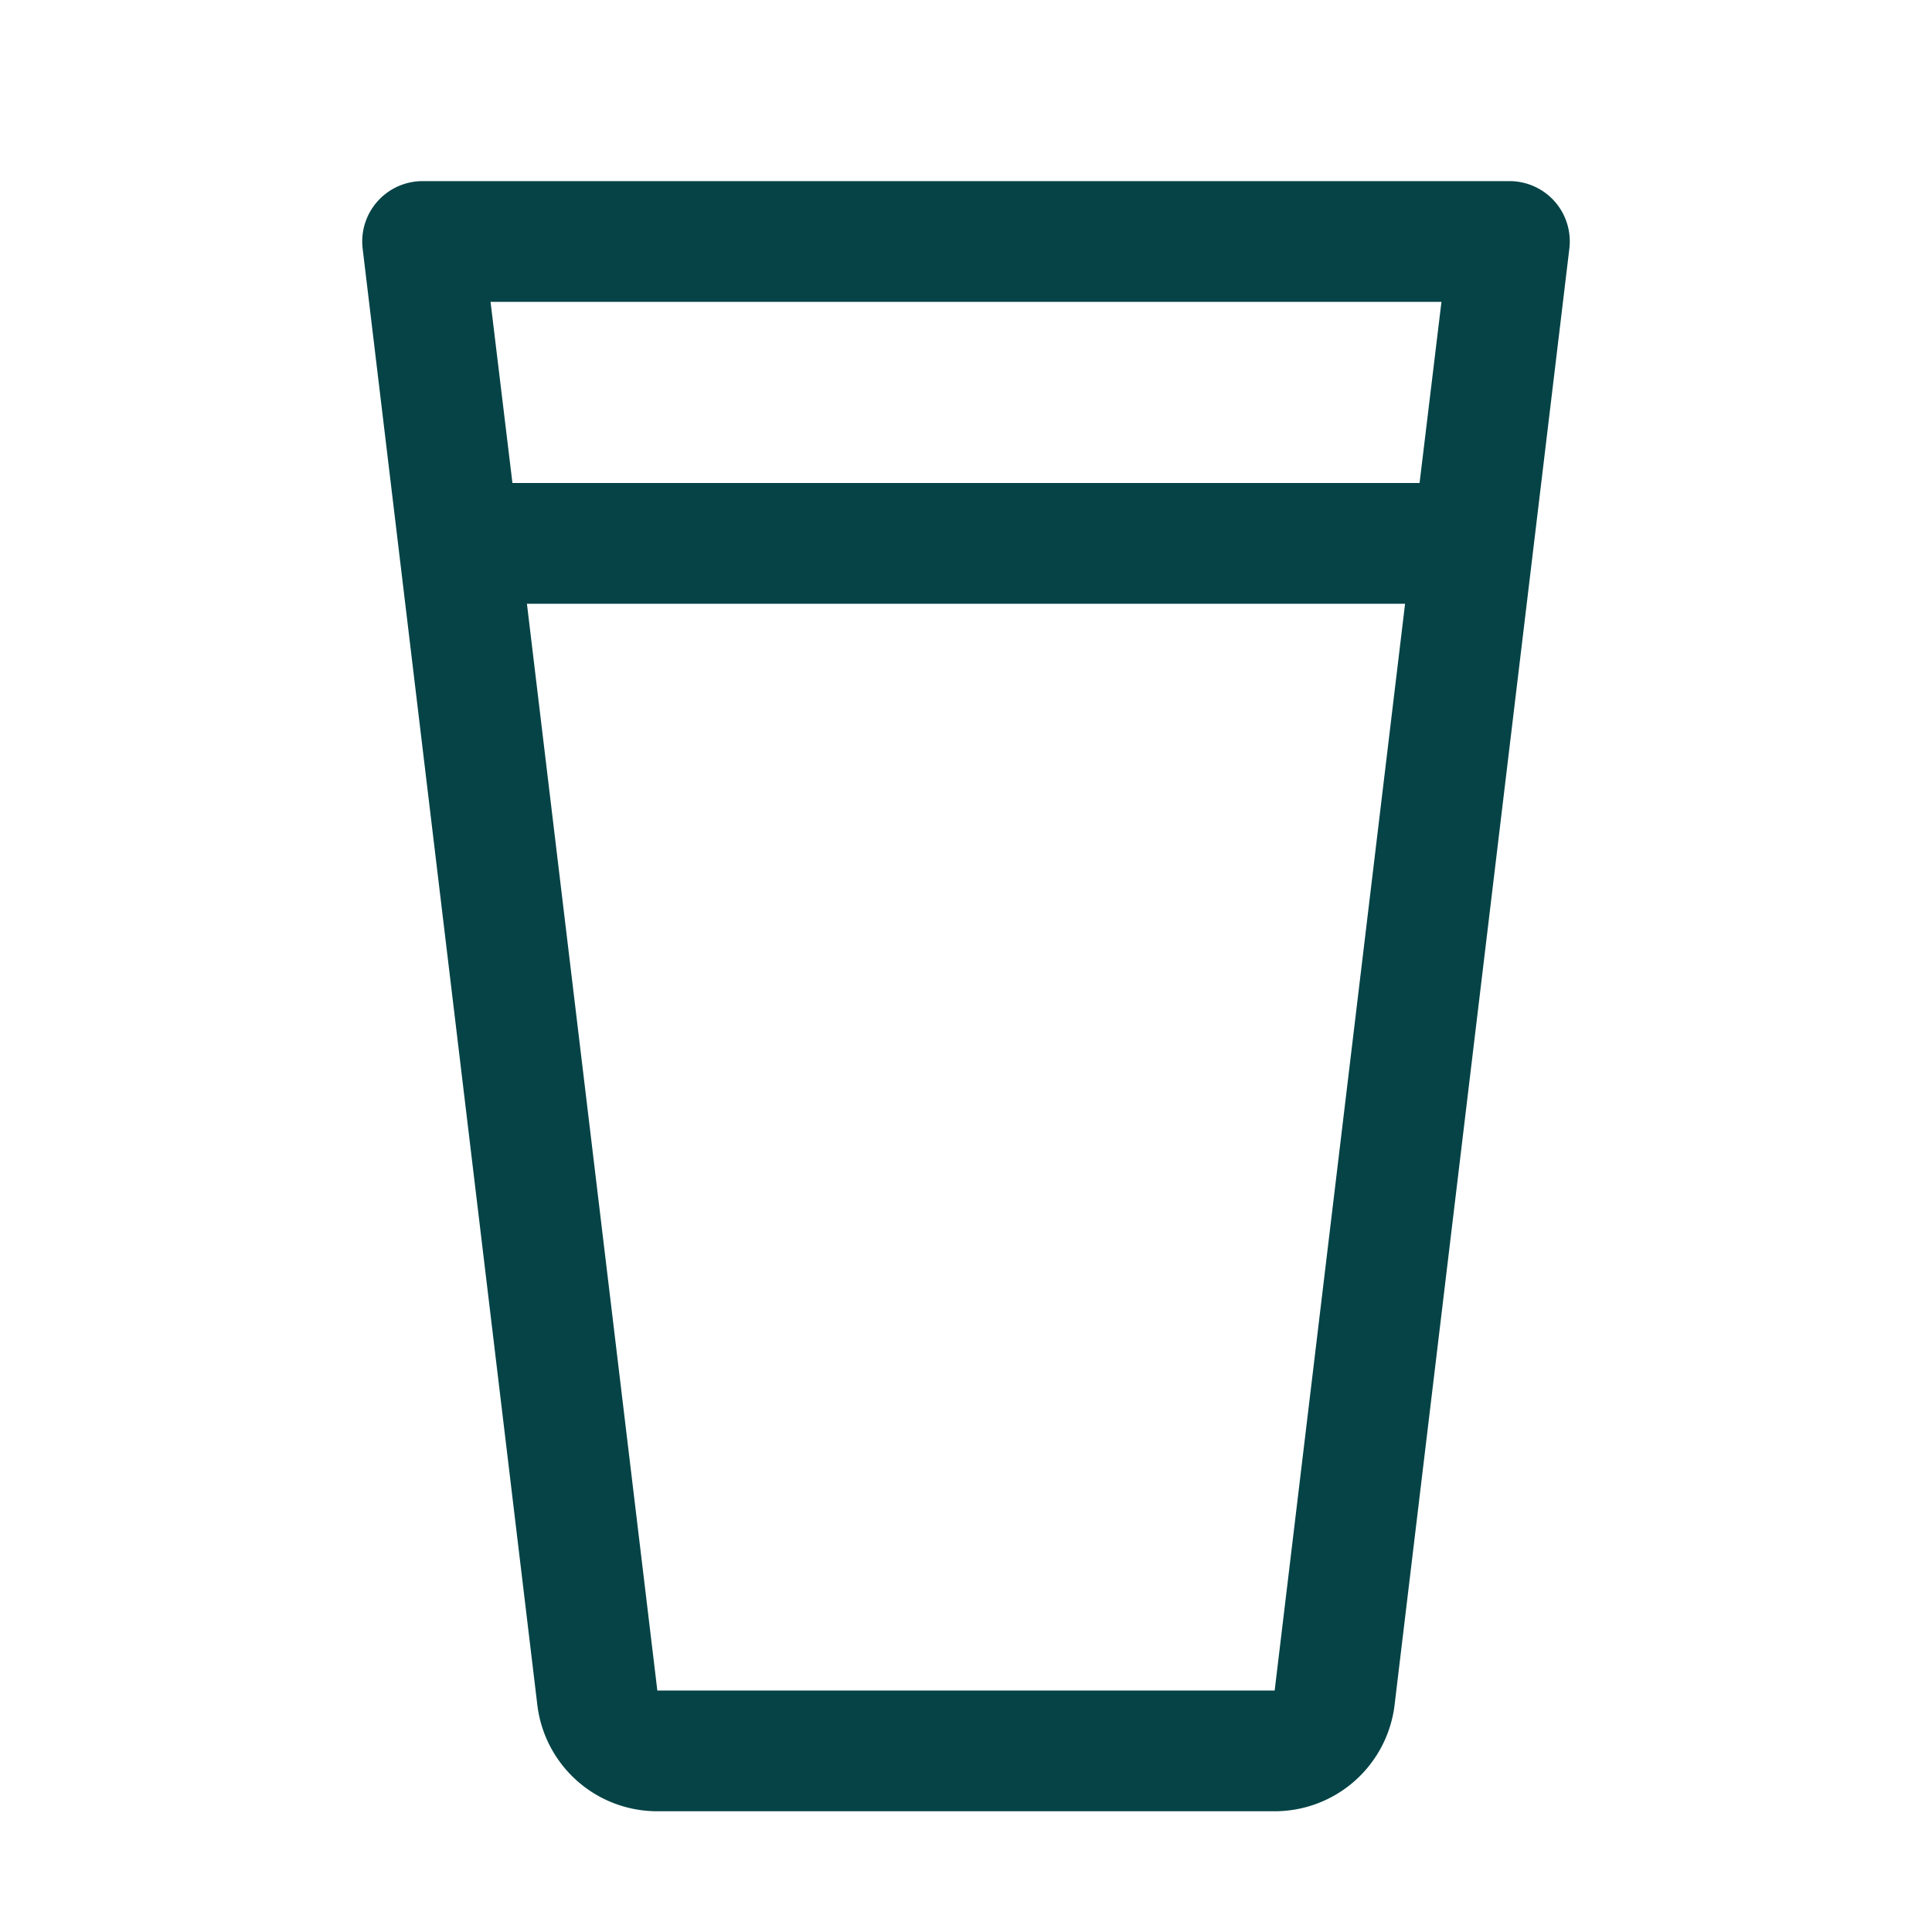
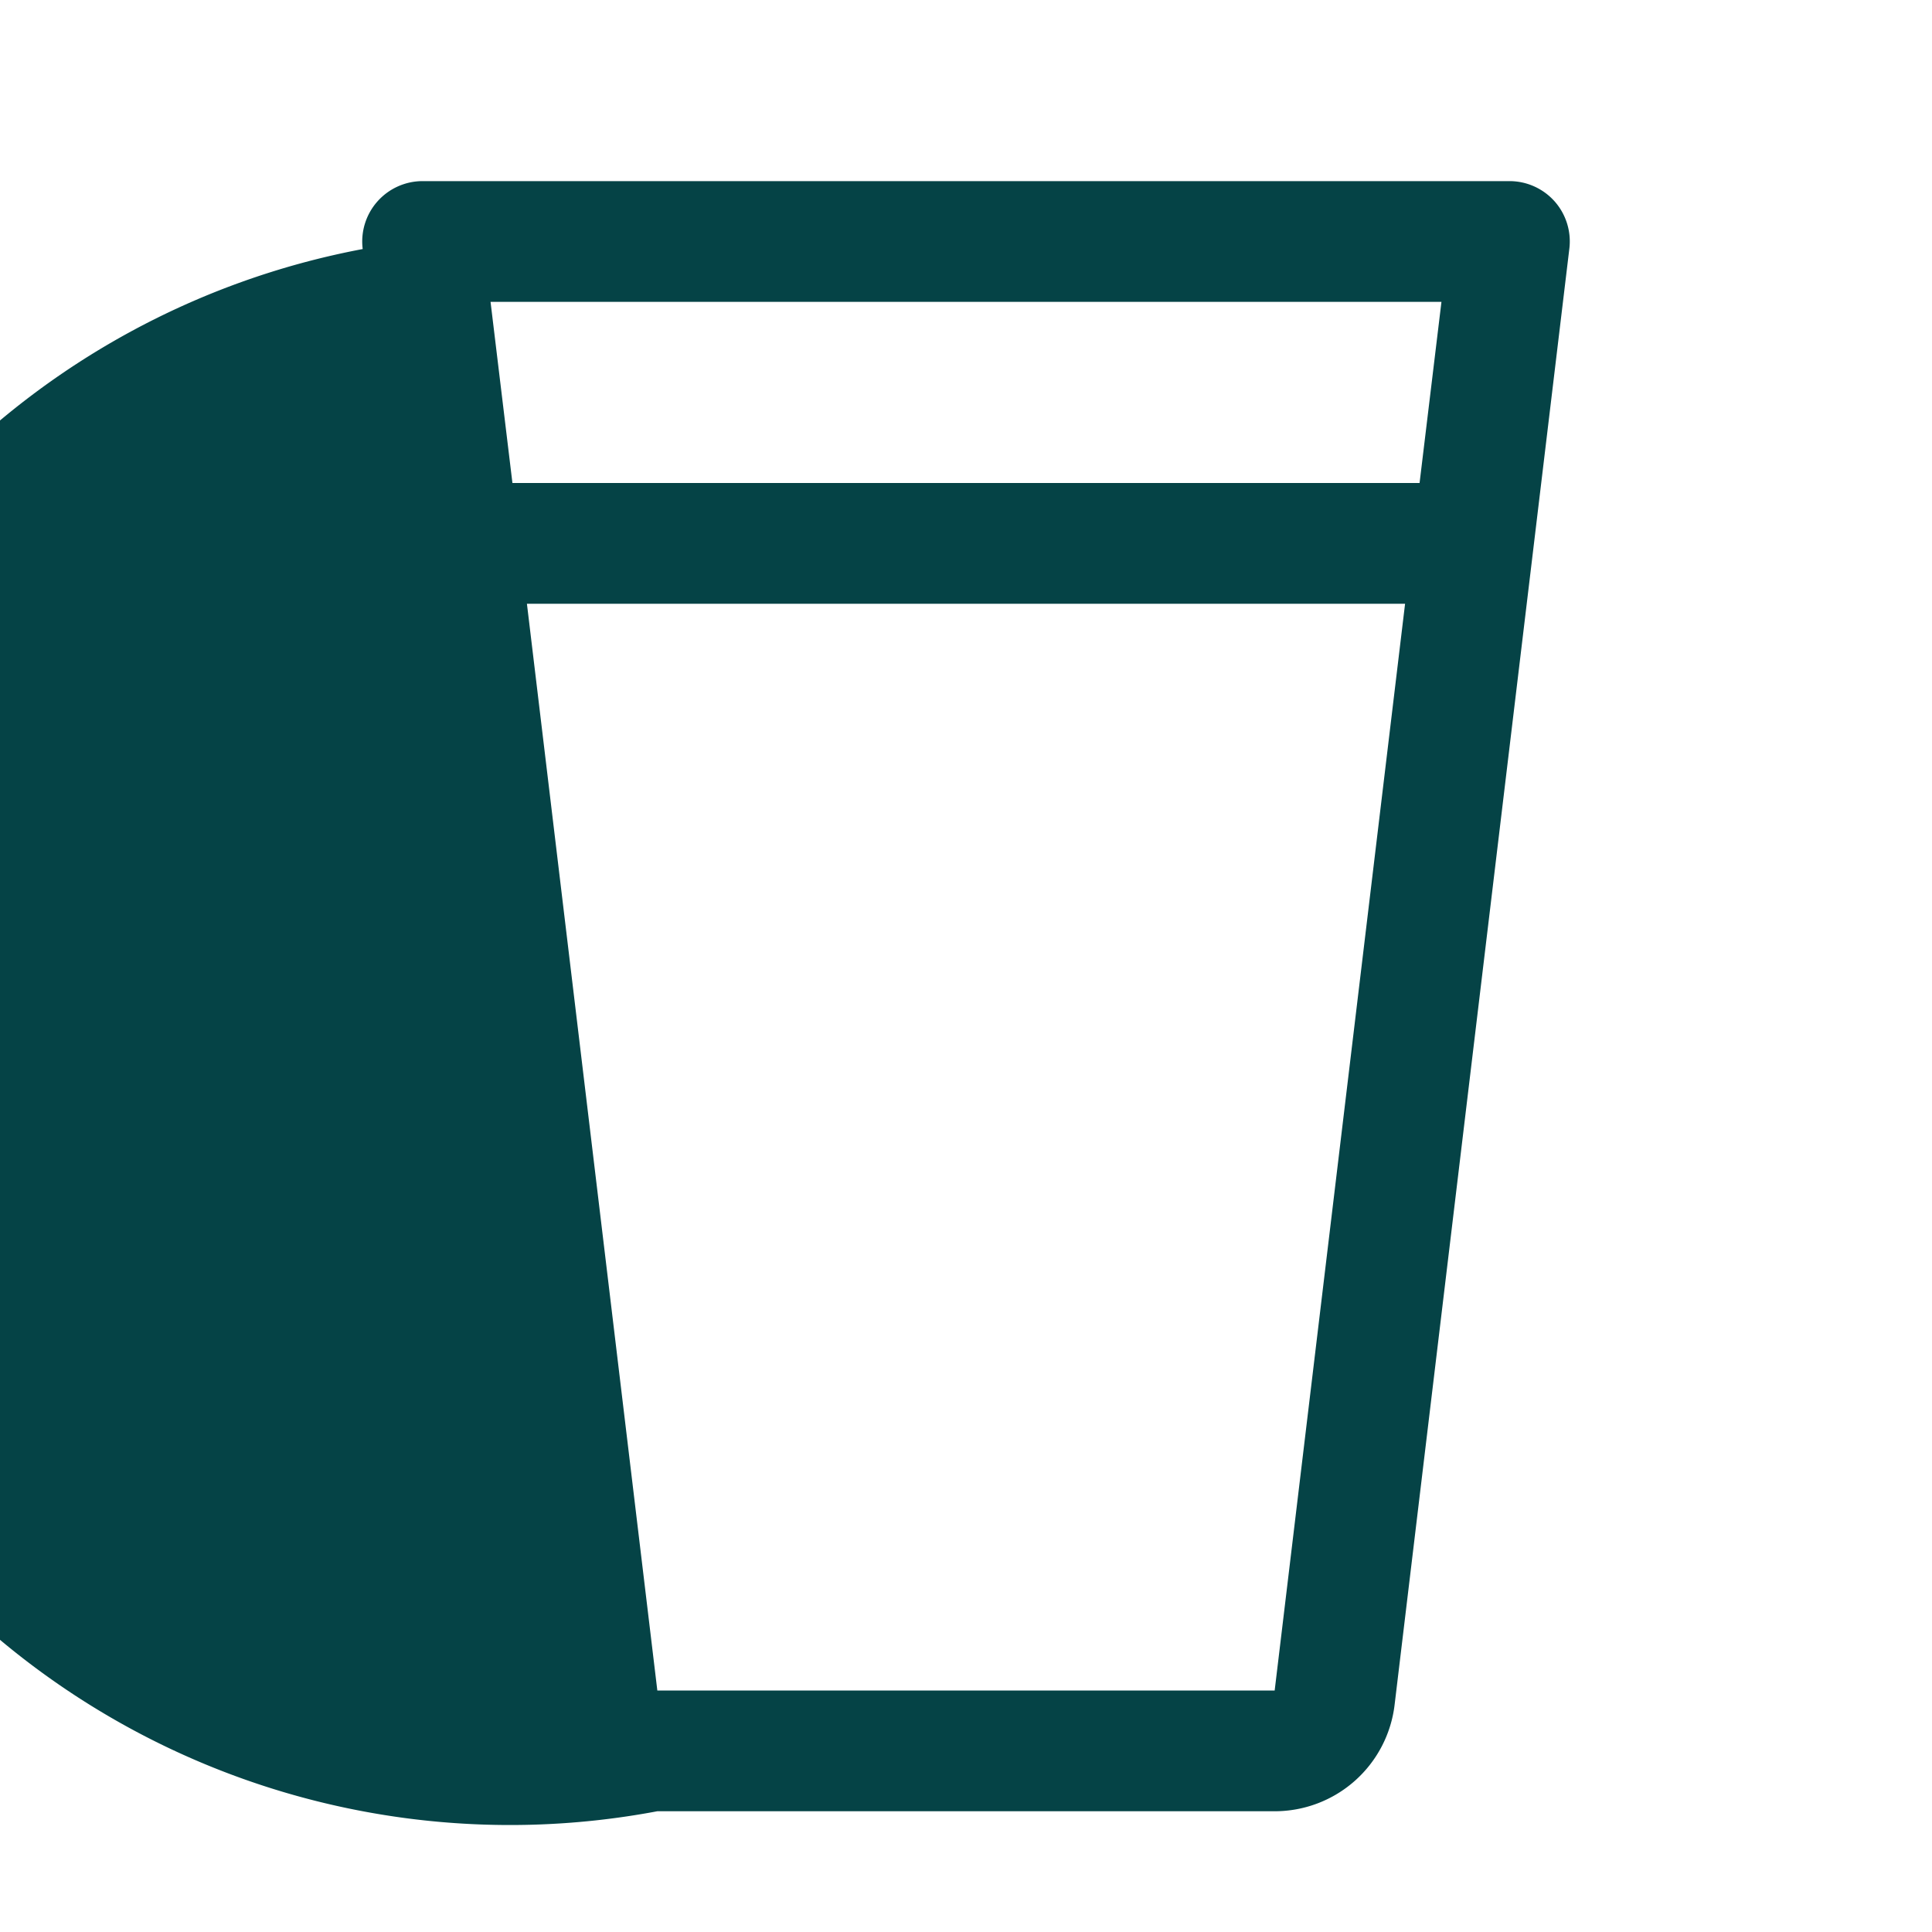
<svg xmlns="http://www.w3.org/2000/svg" width="52" height="52" fill="#054346" viewBox="0 0 256 256">
-   <path d="M206,26.69A8,8,0,0,0,200,24H56a8,8,0,0,0-7.94,9l23.15,193A16,16,0,0,0,87.1,240h81.8a16,16,0,0,0,15.89-14.09L207.94,33A8,8,0,0,0,206,26.69ZM191,40,188.1,64H67.9L65,40ZM168.9,224H87.1L69.82,80H186.18Z" />
+   <path d="M206,26.69A8,8,0,0,0,200,24H56a8,8,0,0,0-7.94,9A16,16,0,0,0,87.1,240h81.8a16,16,0,0,0,15.89-14.09L207.94,33A8,8,0,0,0,206,26.69ZM191,40,188.1,64H67.9L65,40ZM168.9,224H87.1L69.82,80H186.18Z" />
</svg>